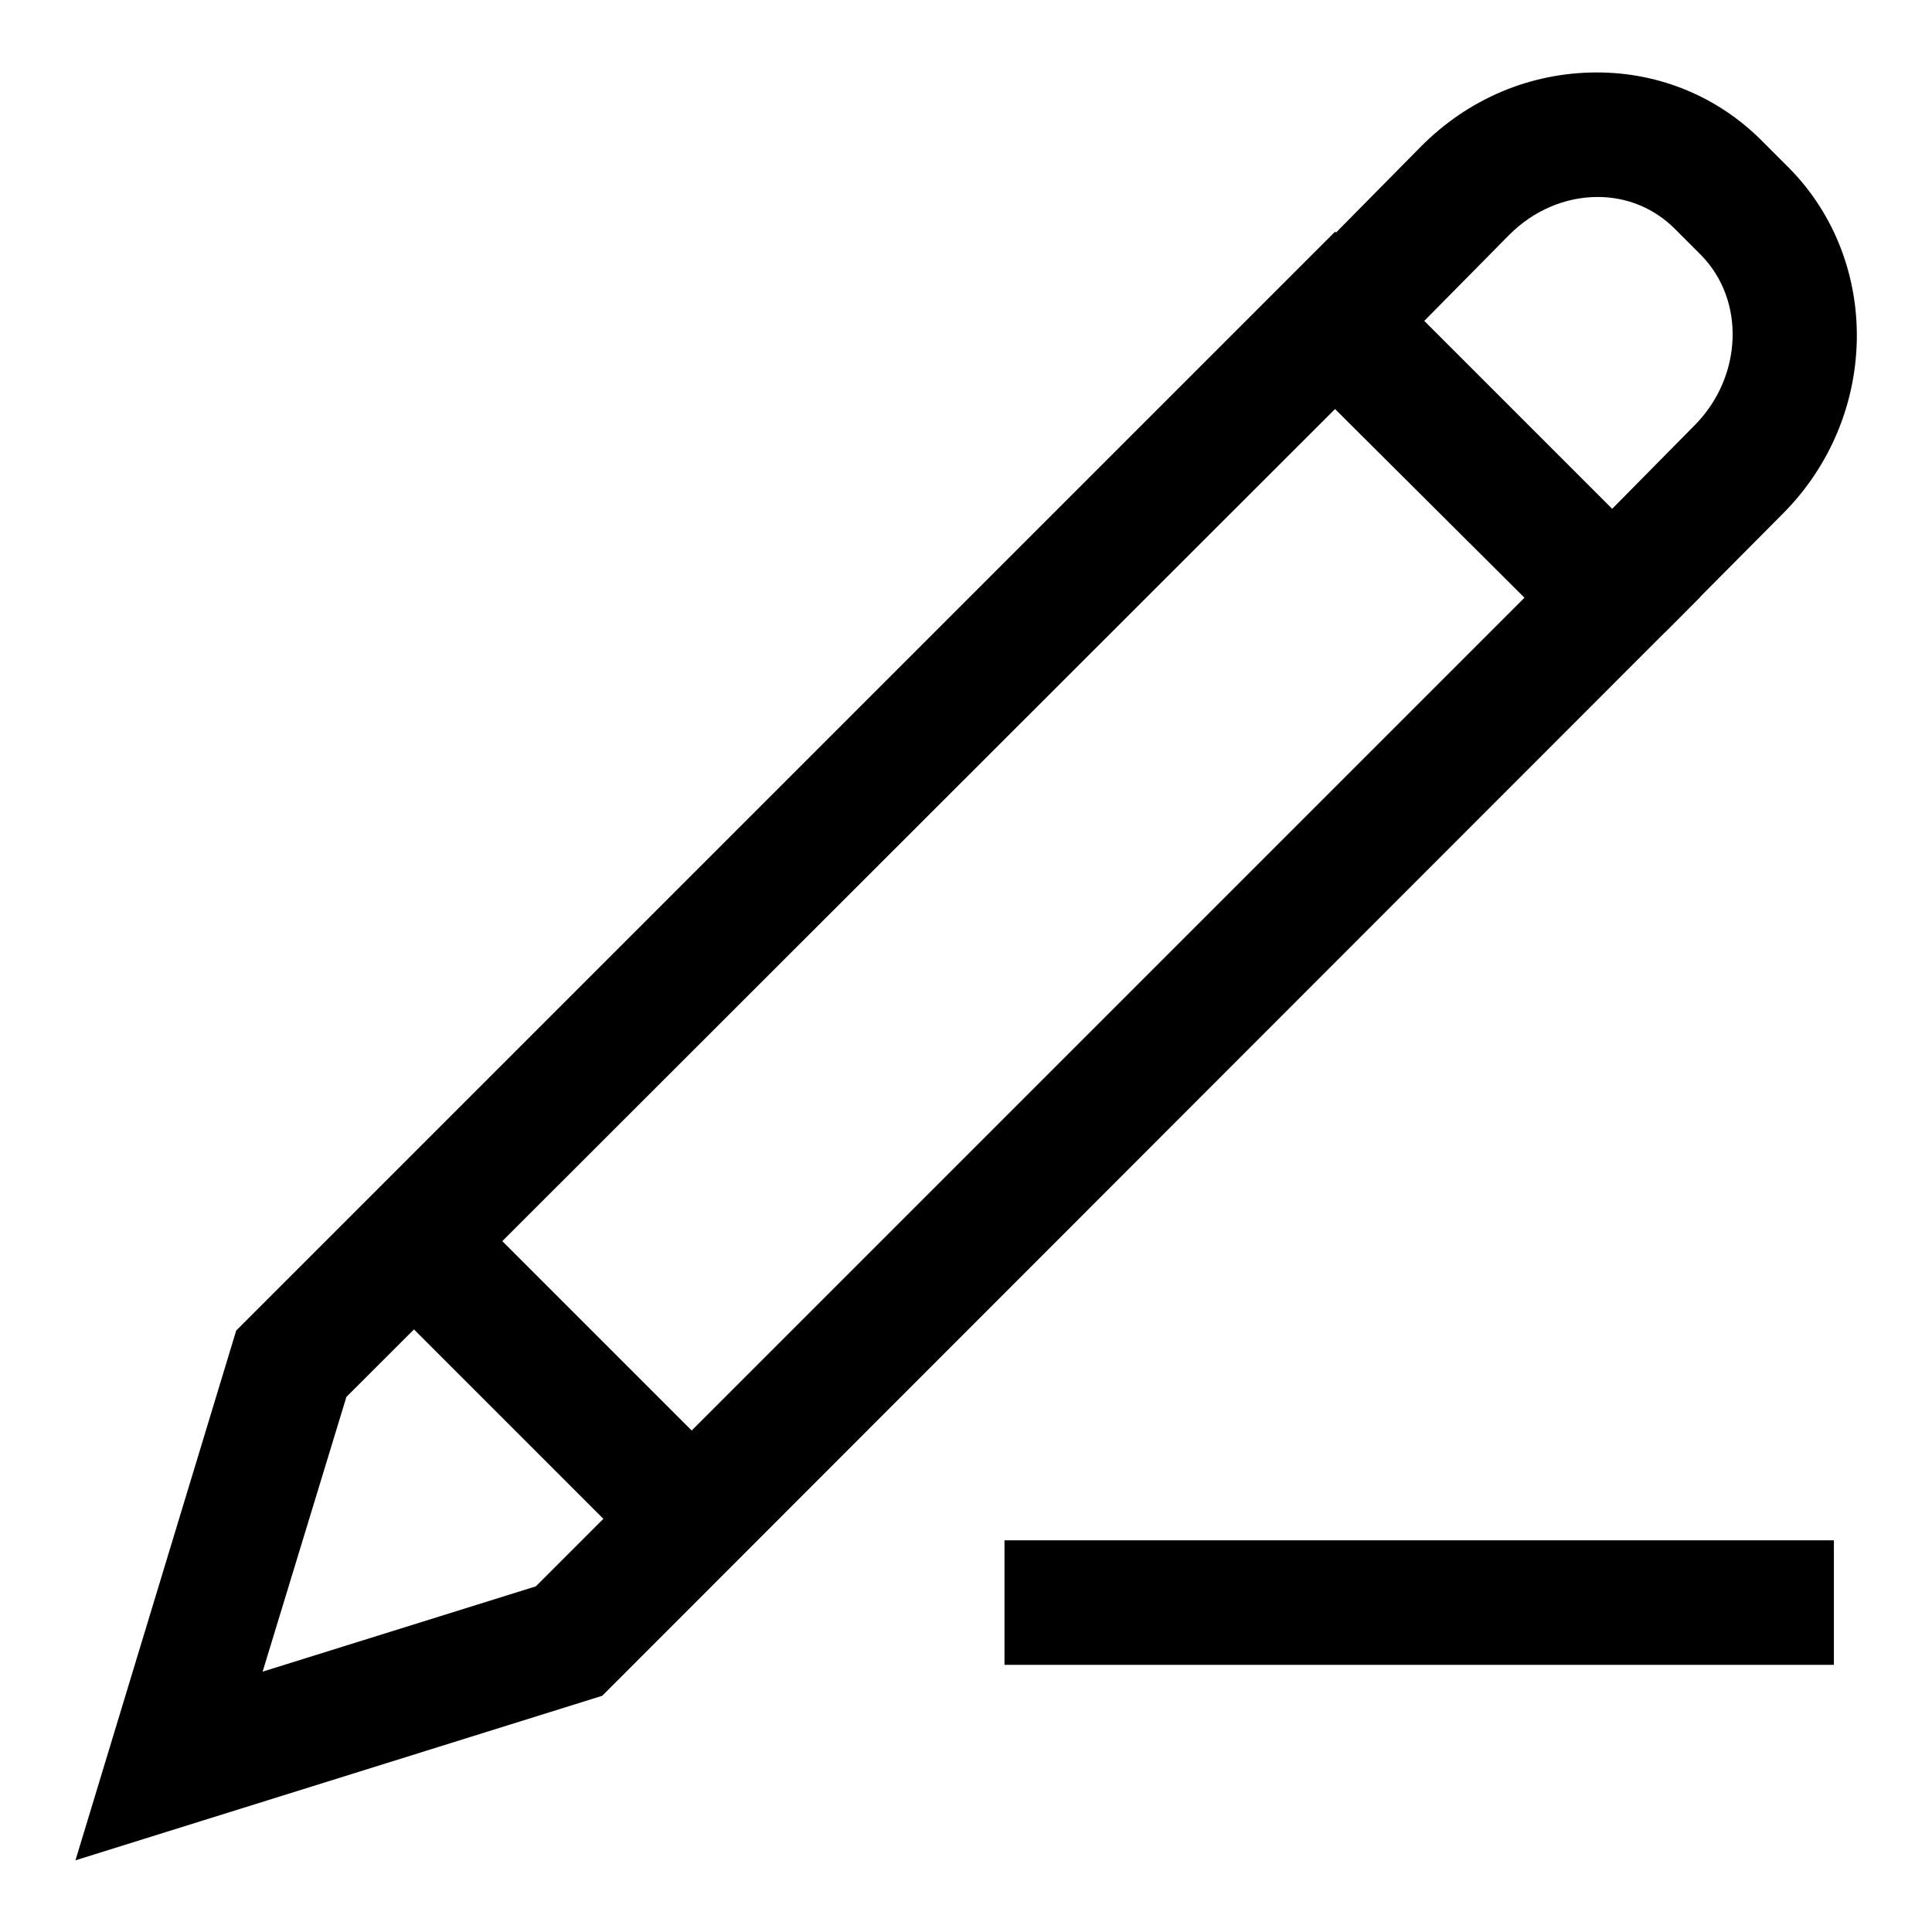
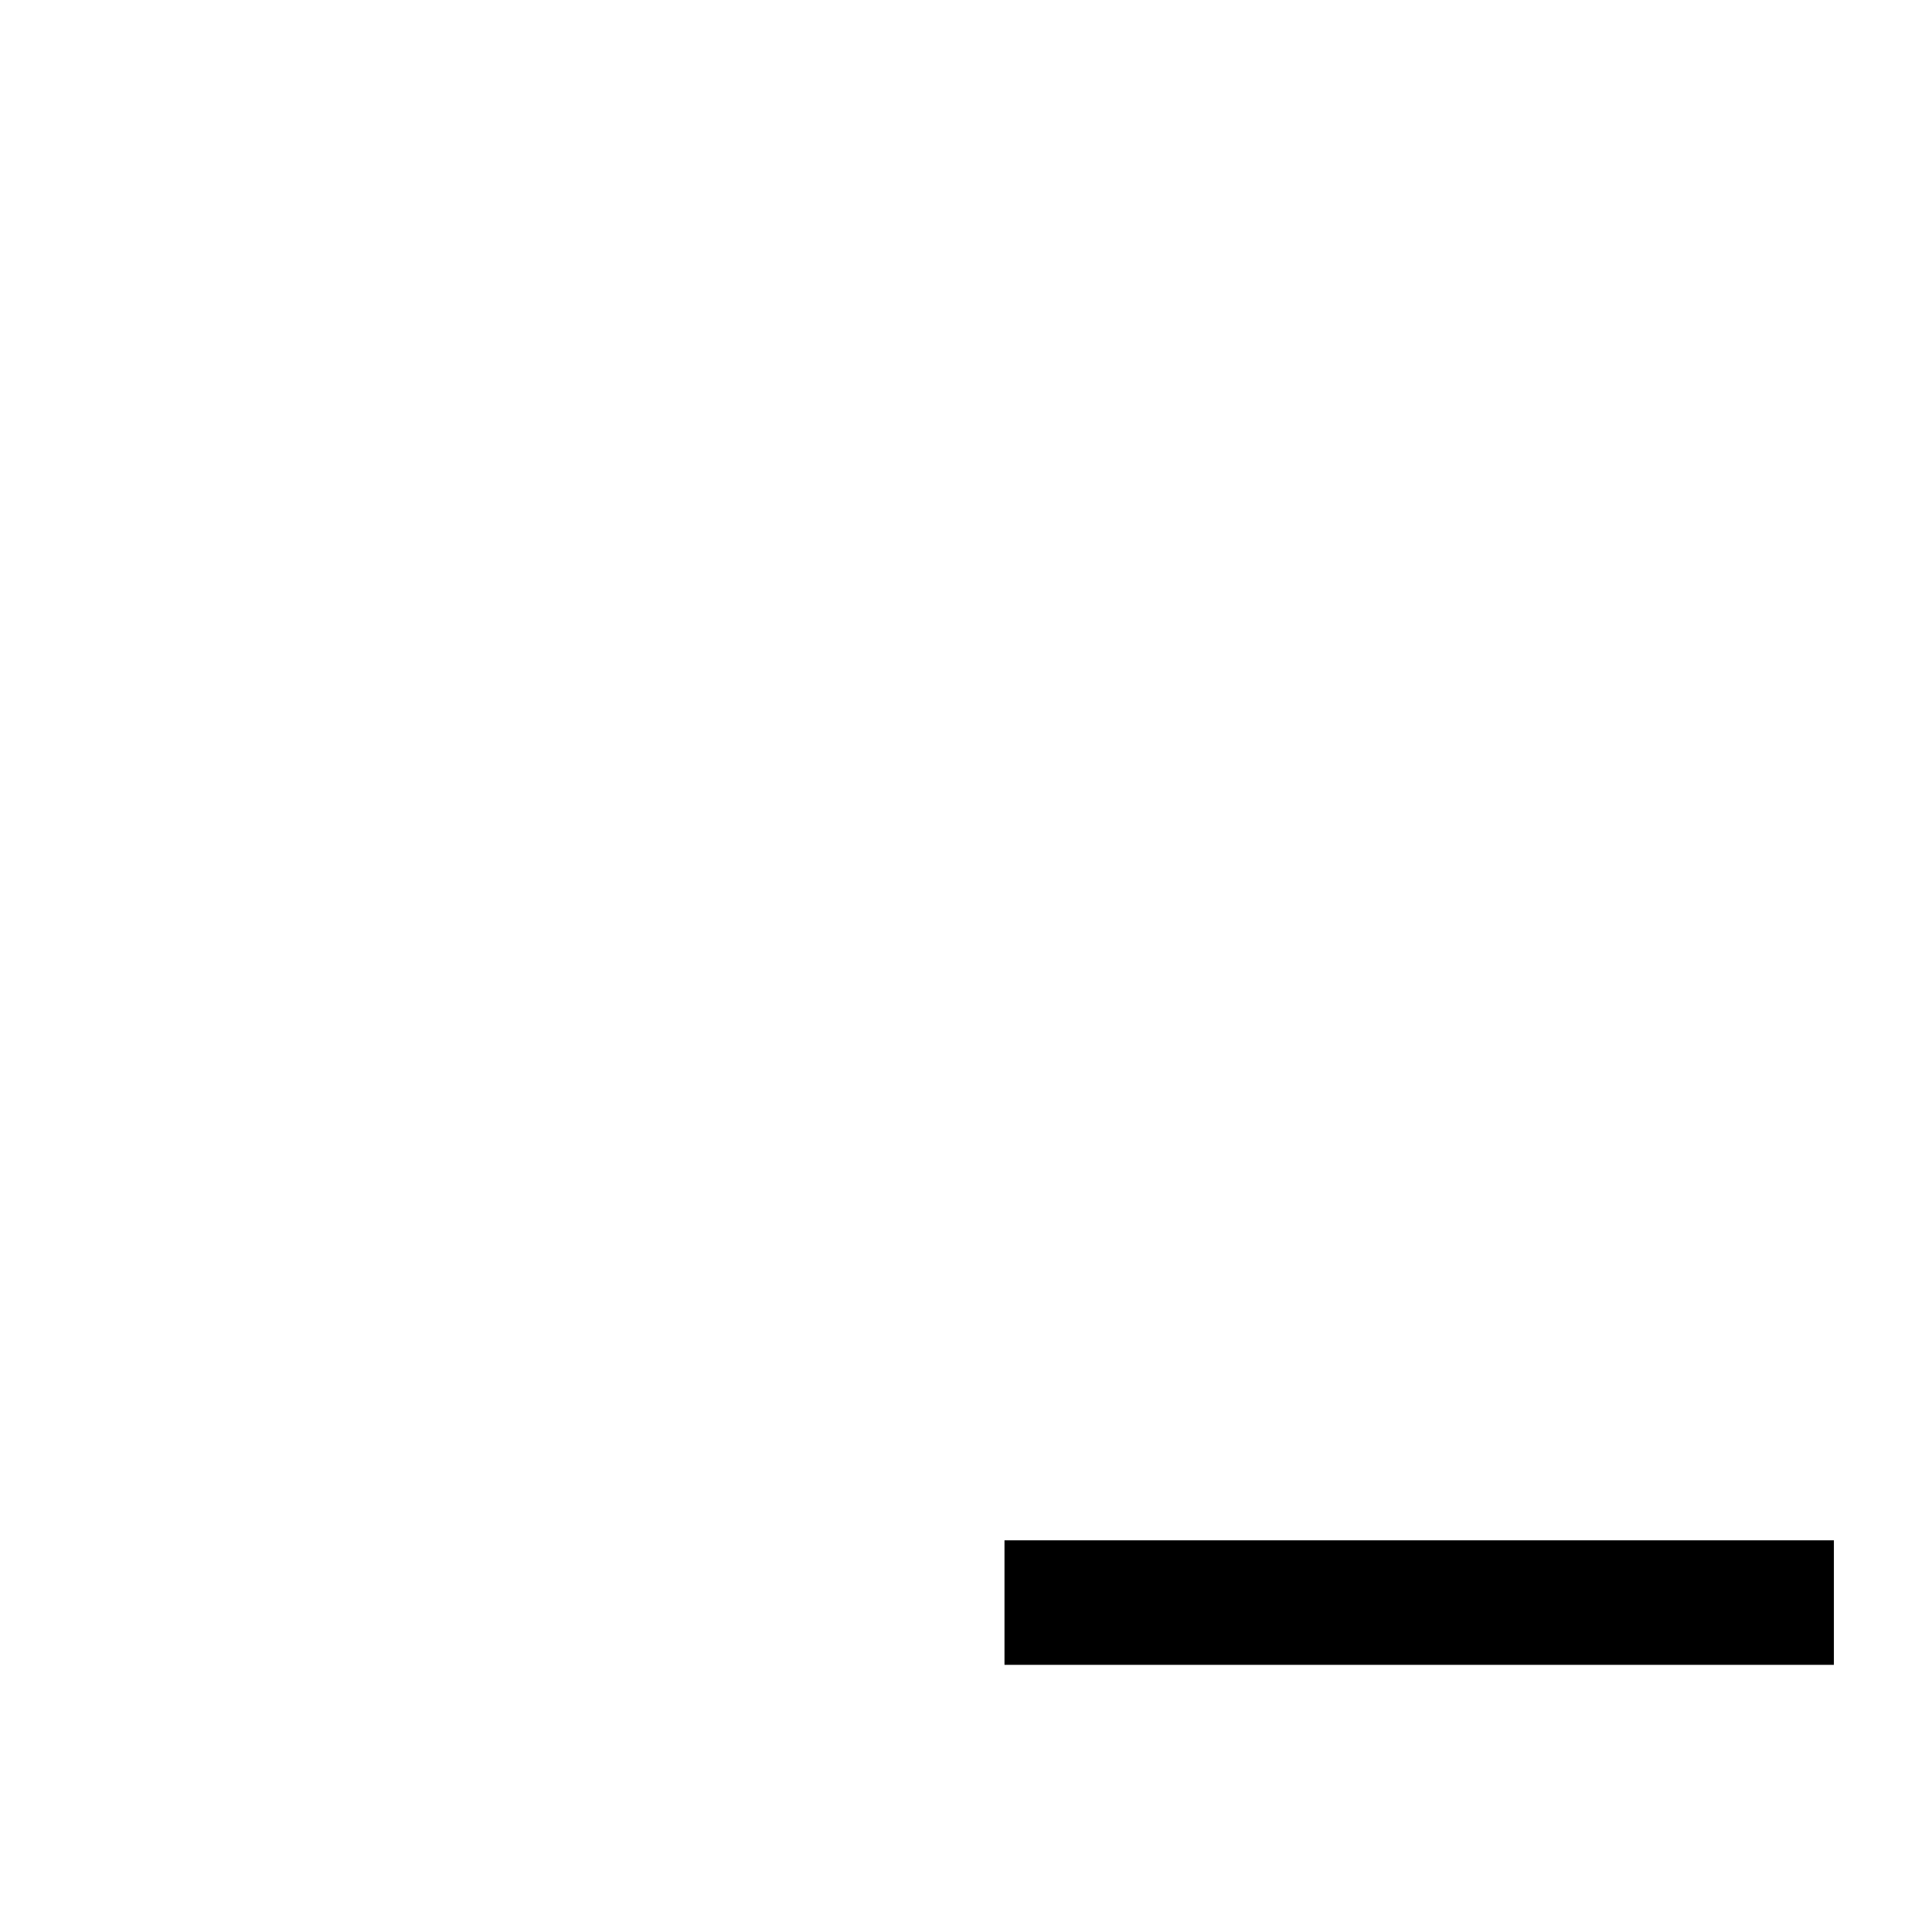
<svg xmlns="http://www.w3.org/2000/svg" version="1.1" x="0px" y="0px" viewBox="0 0 256 256" enable-background="new 0 0 256 256" xml:space="preserve">
  <g>
    <g>
      <path fill="#000000" d="M133.1,204.1H243v16.5H133.1V204.1L133.1,204.1z" />
-       <path fill="#000000" d="M220.7,83.7L209,72.1l15.6-15.8c6.3-6.4,6.7-16.5,0.8-22.5l-3.5-3.5c-2.7-2.7-6.3-4.2-10.2-4.2c-4.3,0-8.5,1.8-11.7,5l-15.6,15.8l-11.8-11.6l15.6-15.8c6.3-6.4,14.6-9.9,23.4-9.9l0,0c8.4,0,16.2,3.3,22,9.2l3.5,3.5c12.2,12.4,11.9,32.9-0.8,45.7L220.7,83.7z" />
-       <path fill="#000000" d="M61.3,159.2l30.9,30.9l-11.7,11.7l-30.9-30.9L61.3,159.2z" />
-       <path fill="#000000" d="M10,246.5l21.3-70.2l1.5-1.5L176.9,30.7l48.4,48.4L79.8,224.7L10,246.5z M45.9,185.1l-11.1,36.4L71,210.2l131-131l-25.1-25L45.9,185.1z" />
    </g>
  </g>
</svg>